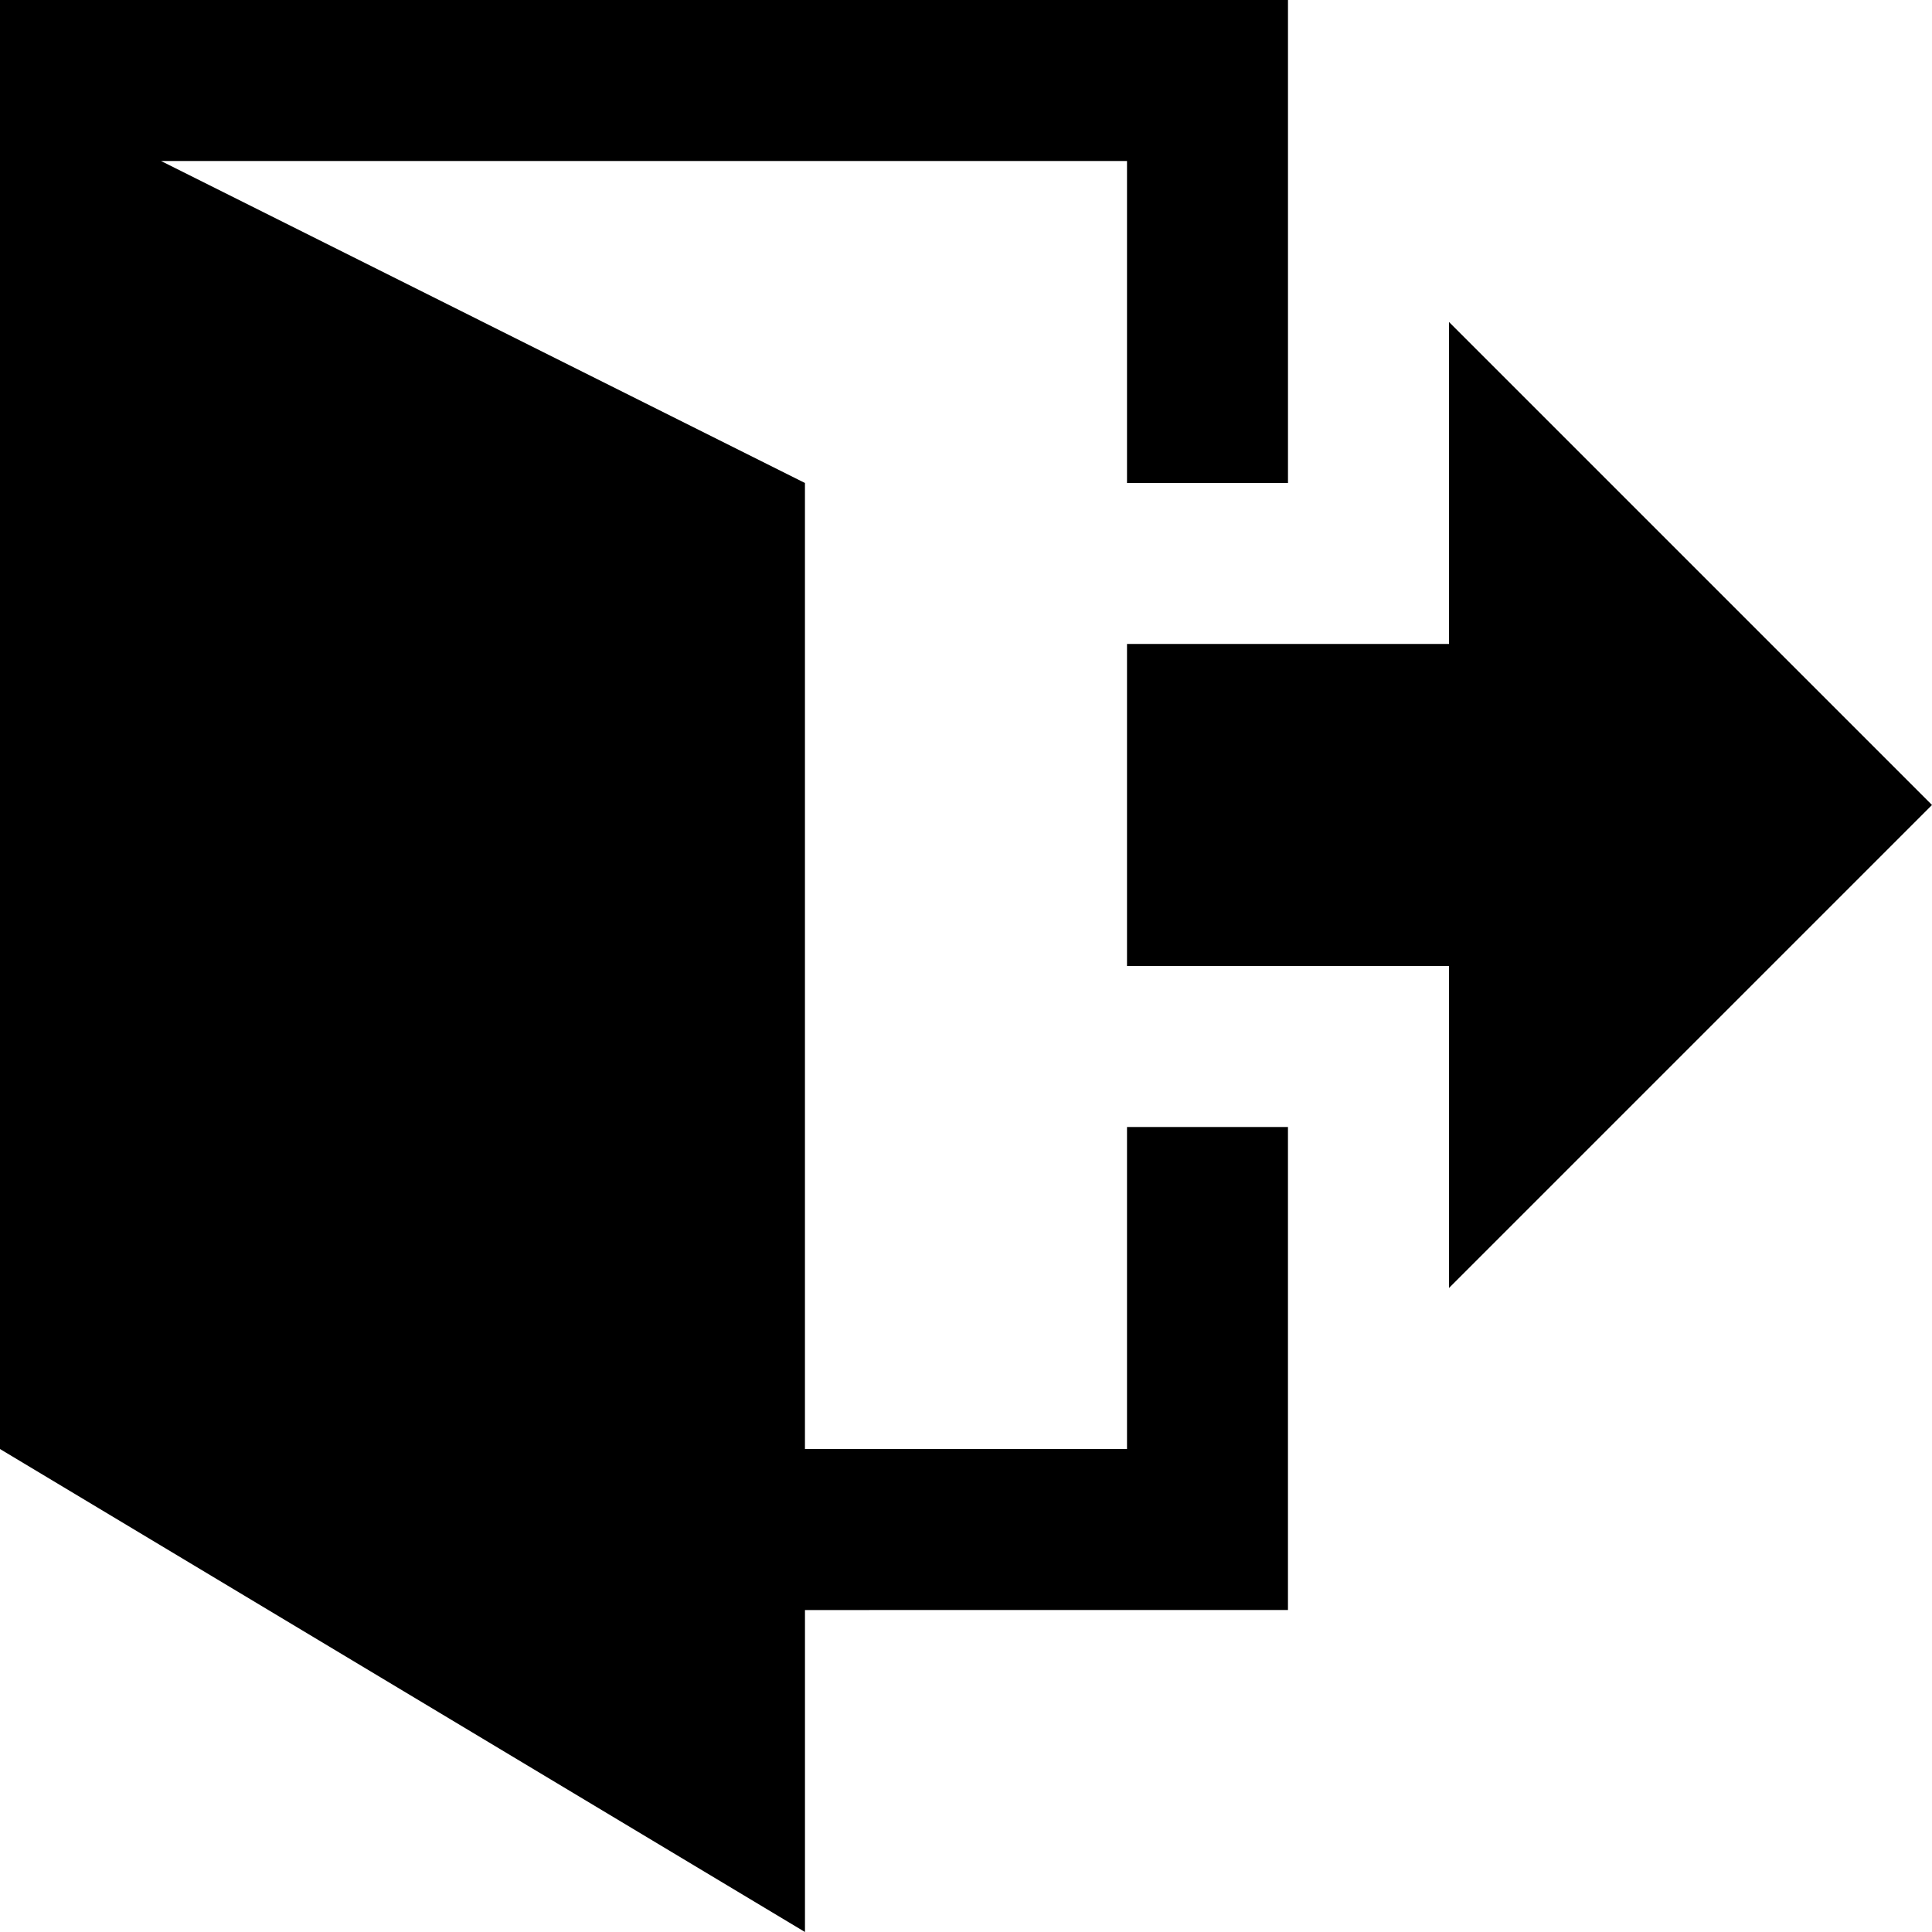
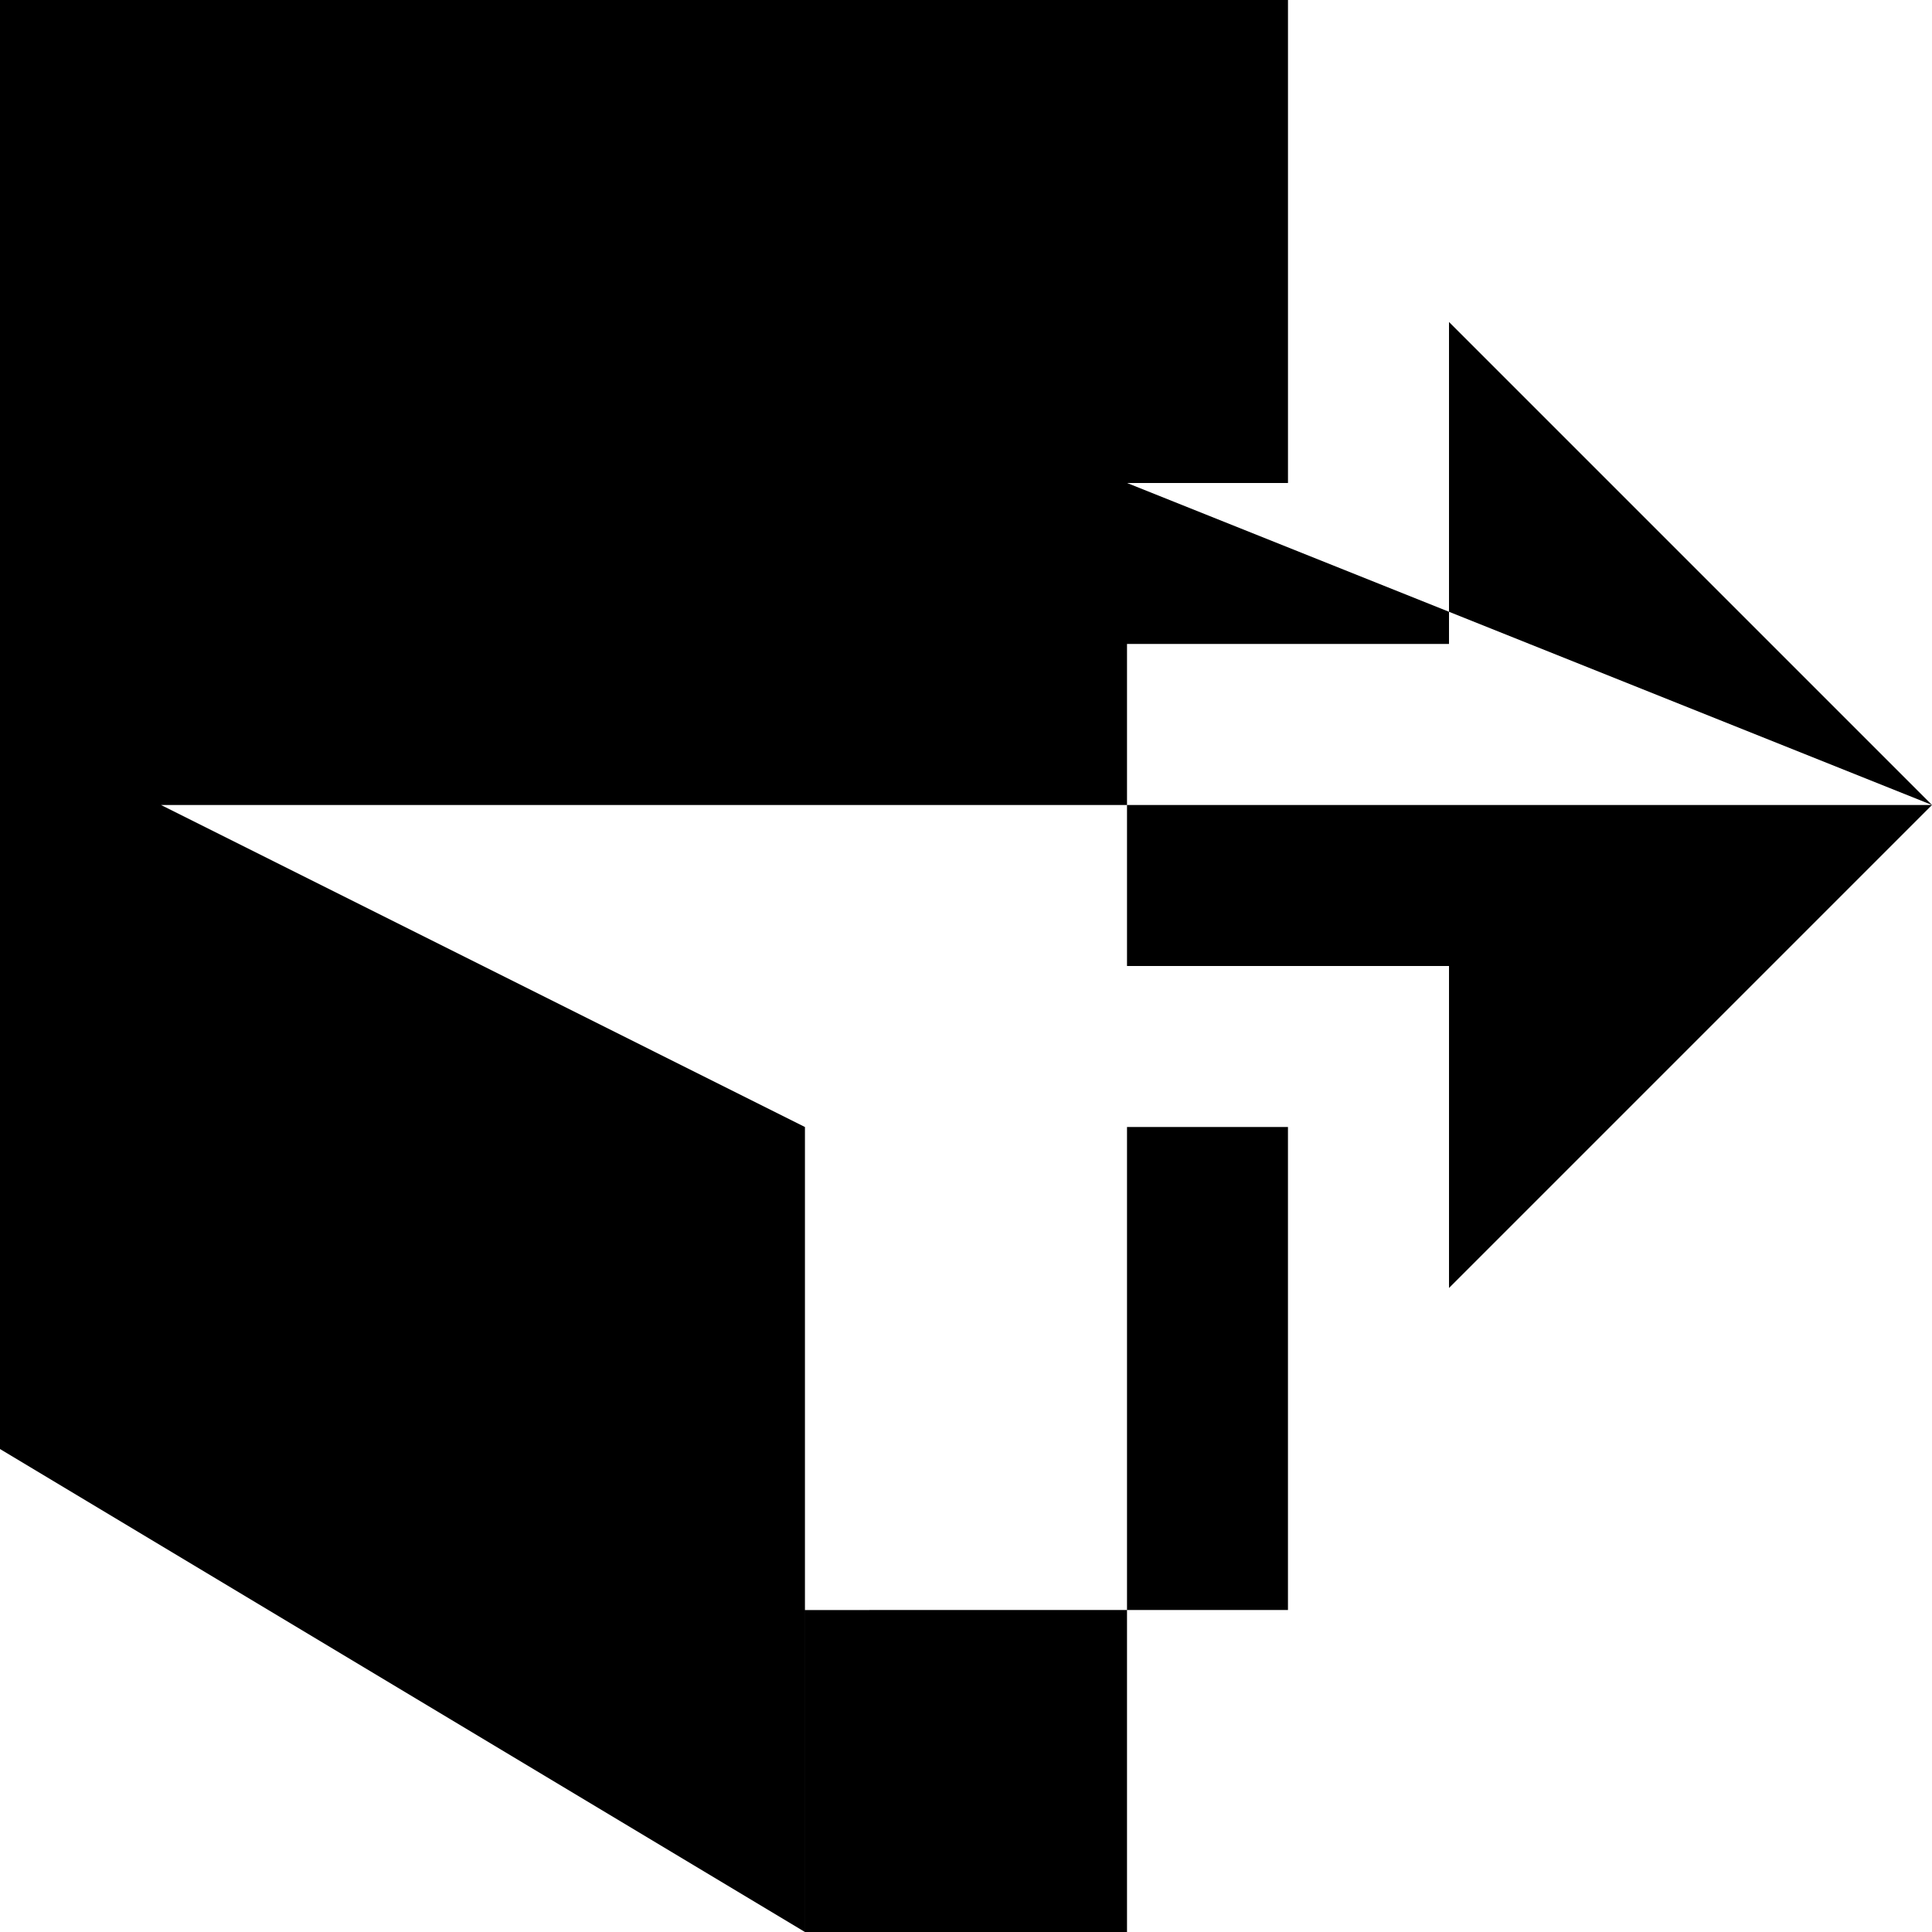
<svg xmlns="http://www.w3.org/2000/svg" viewBox="0 0 89.833 89.833" class="icon" height="16" width="16">
  <g>
-     <path class="icon" d="M89.833 37.43L67.375 59.888V44.916H52.403V29.943h14.972V14.972zM52.403 7.485H7.486l29.942 14.973v44.917h14.975V52.402h7.484v22.46H37.429v14.971L0 67.375V0h59.888v22.458h-7.485z" clip-rule="evenodd" fill-rule="evenodd" />
+     <path class="icon" d="M89.833 37.43L67.375 59.888V44.916H52.403V29.943h14.972V14.972zH7.486l29.942 14.973v44.917h14.975V52.402h7.484v22.46H37.429v14.971L0 67.375V0h59.888v22.458h-7.485z" clip-rule="evenodd" fill-rule="evenodd" />
  </g>
</svg>